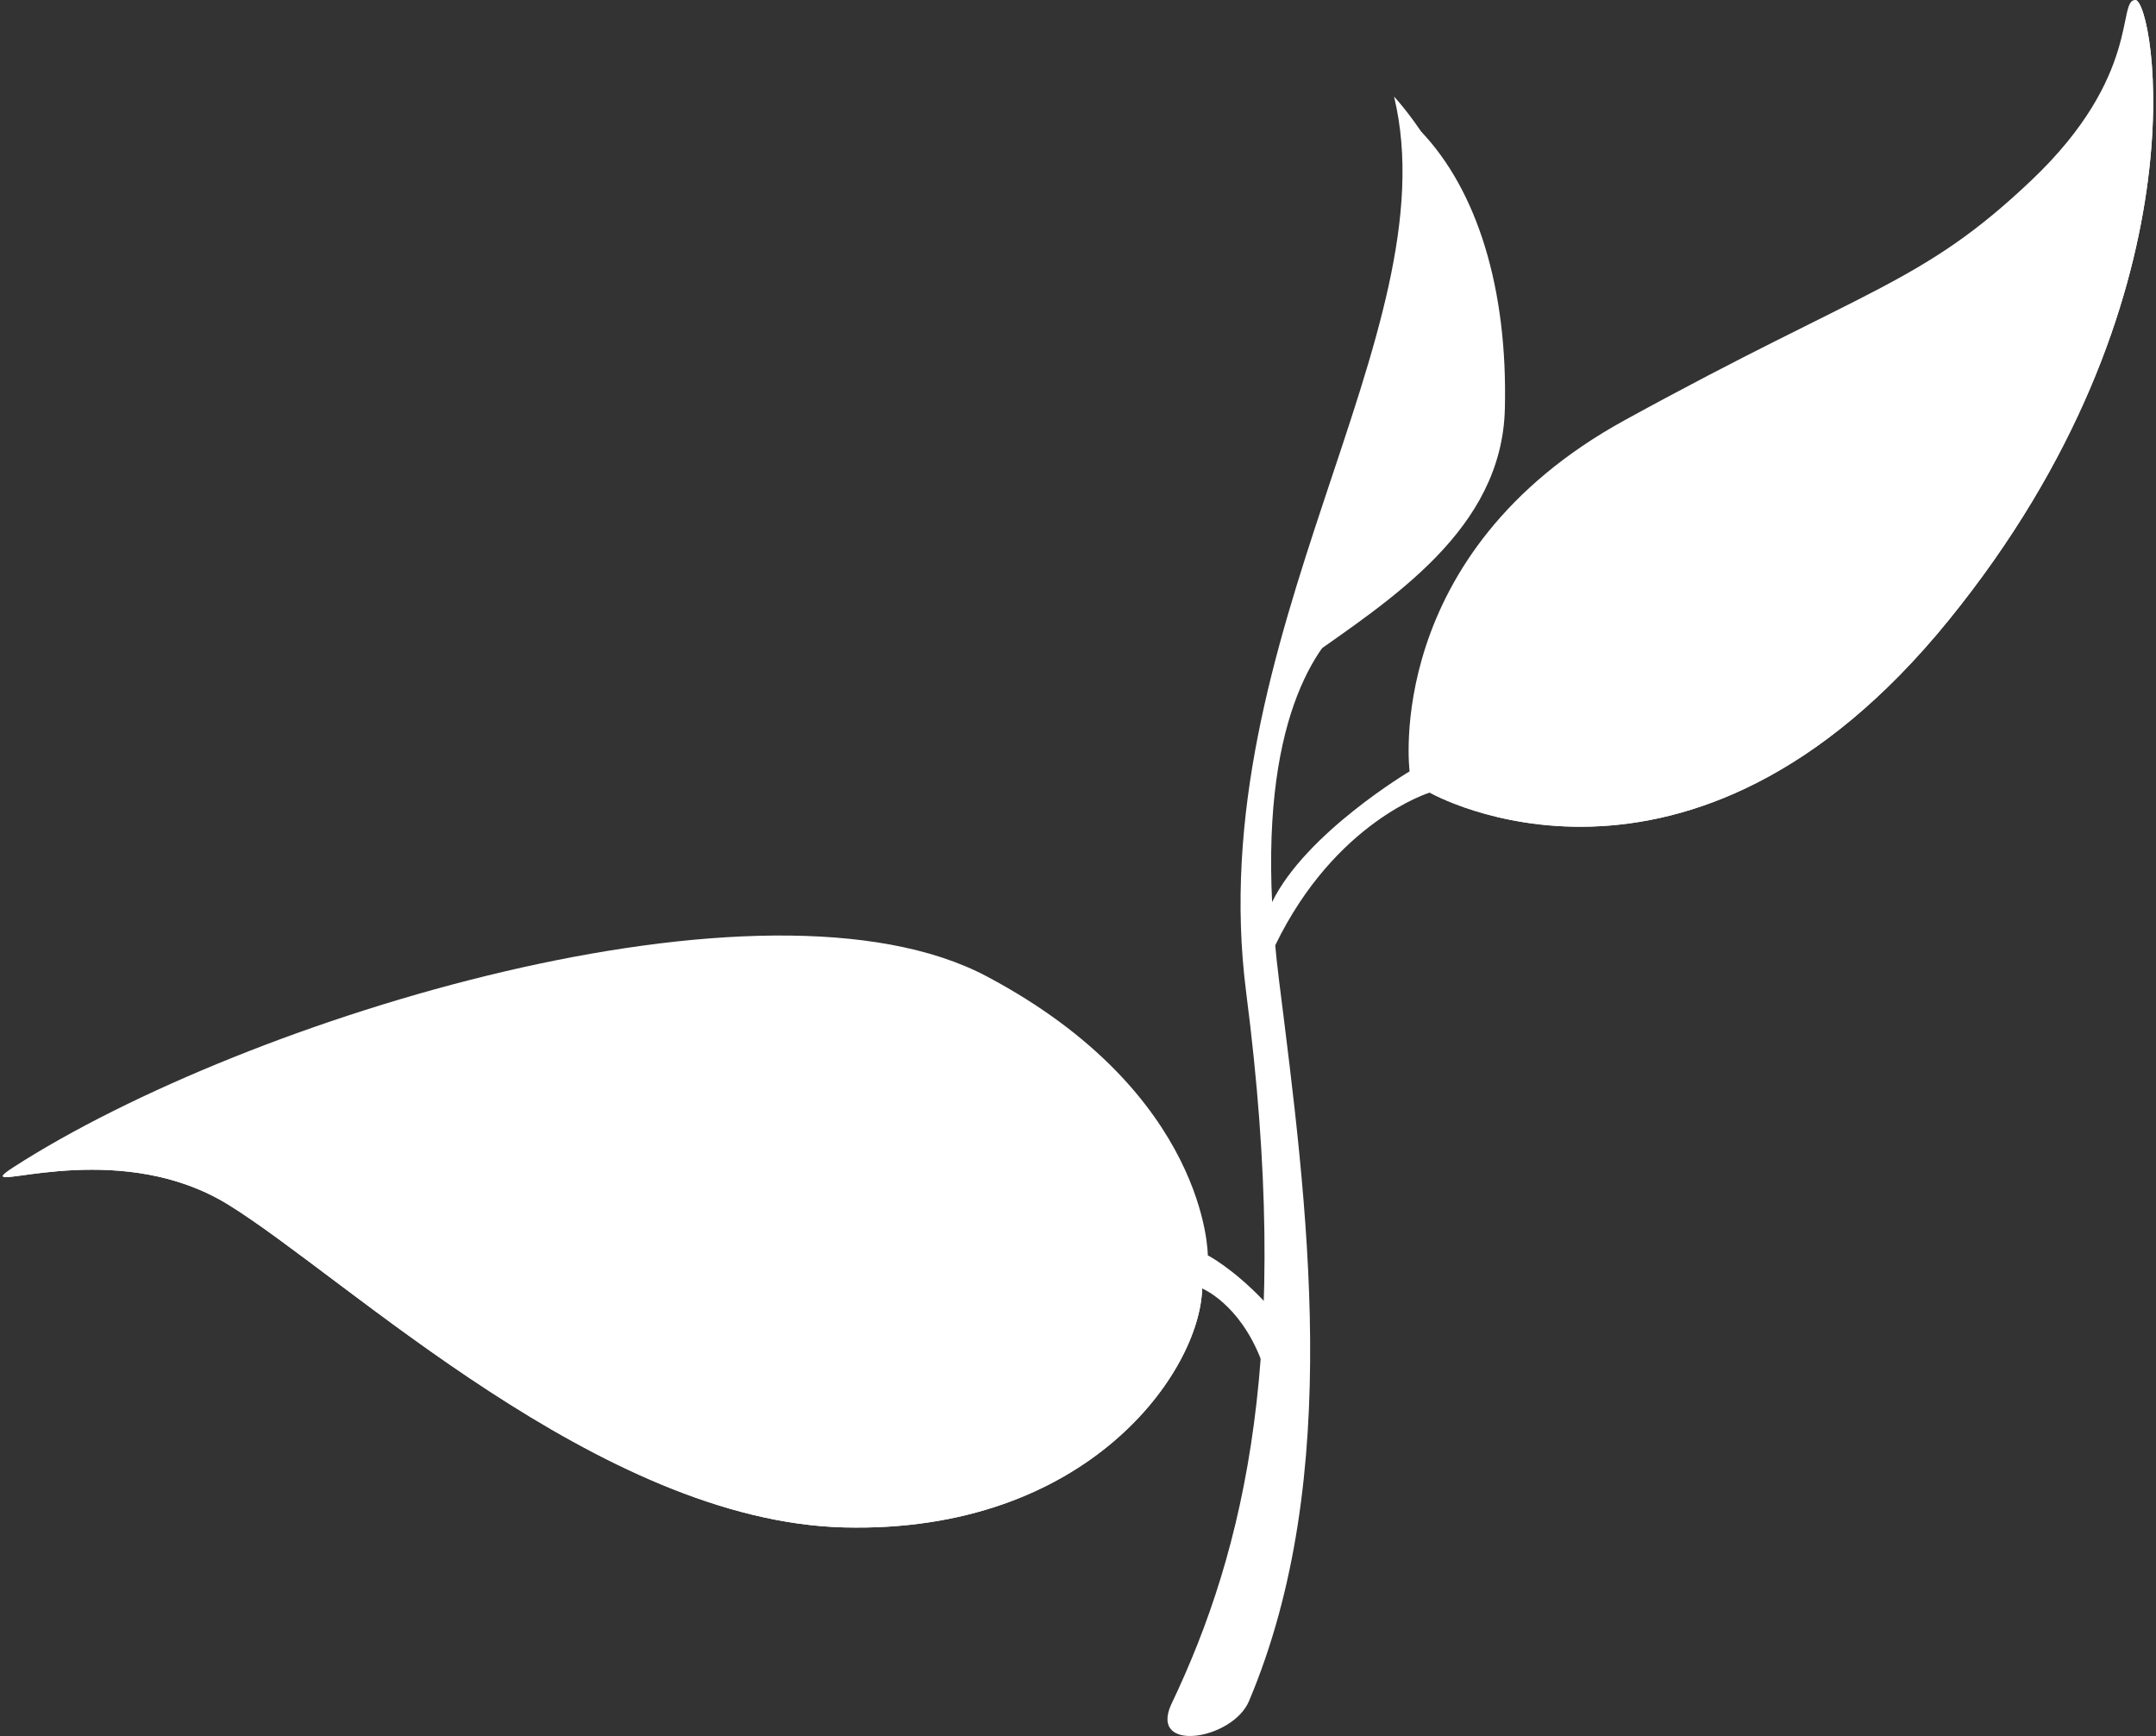
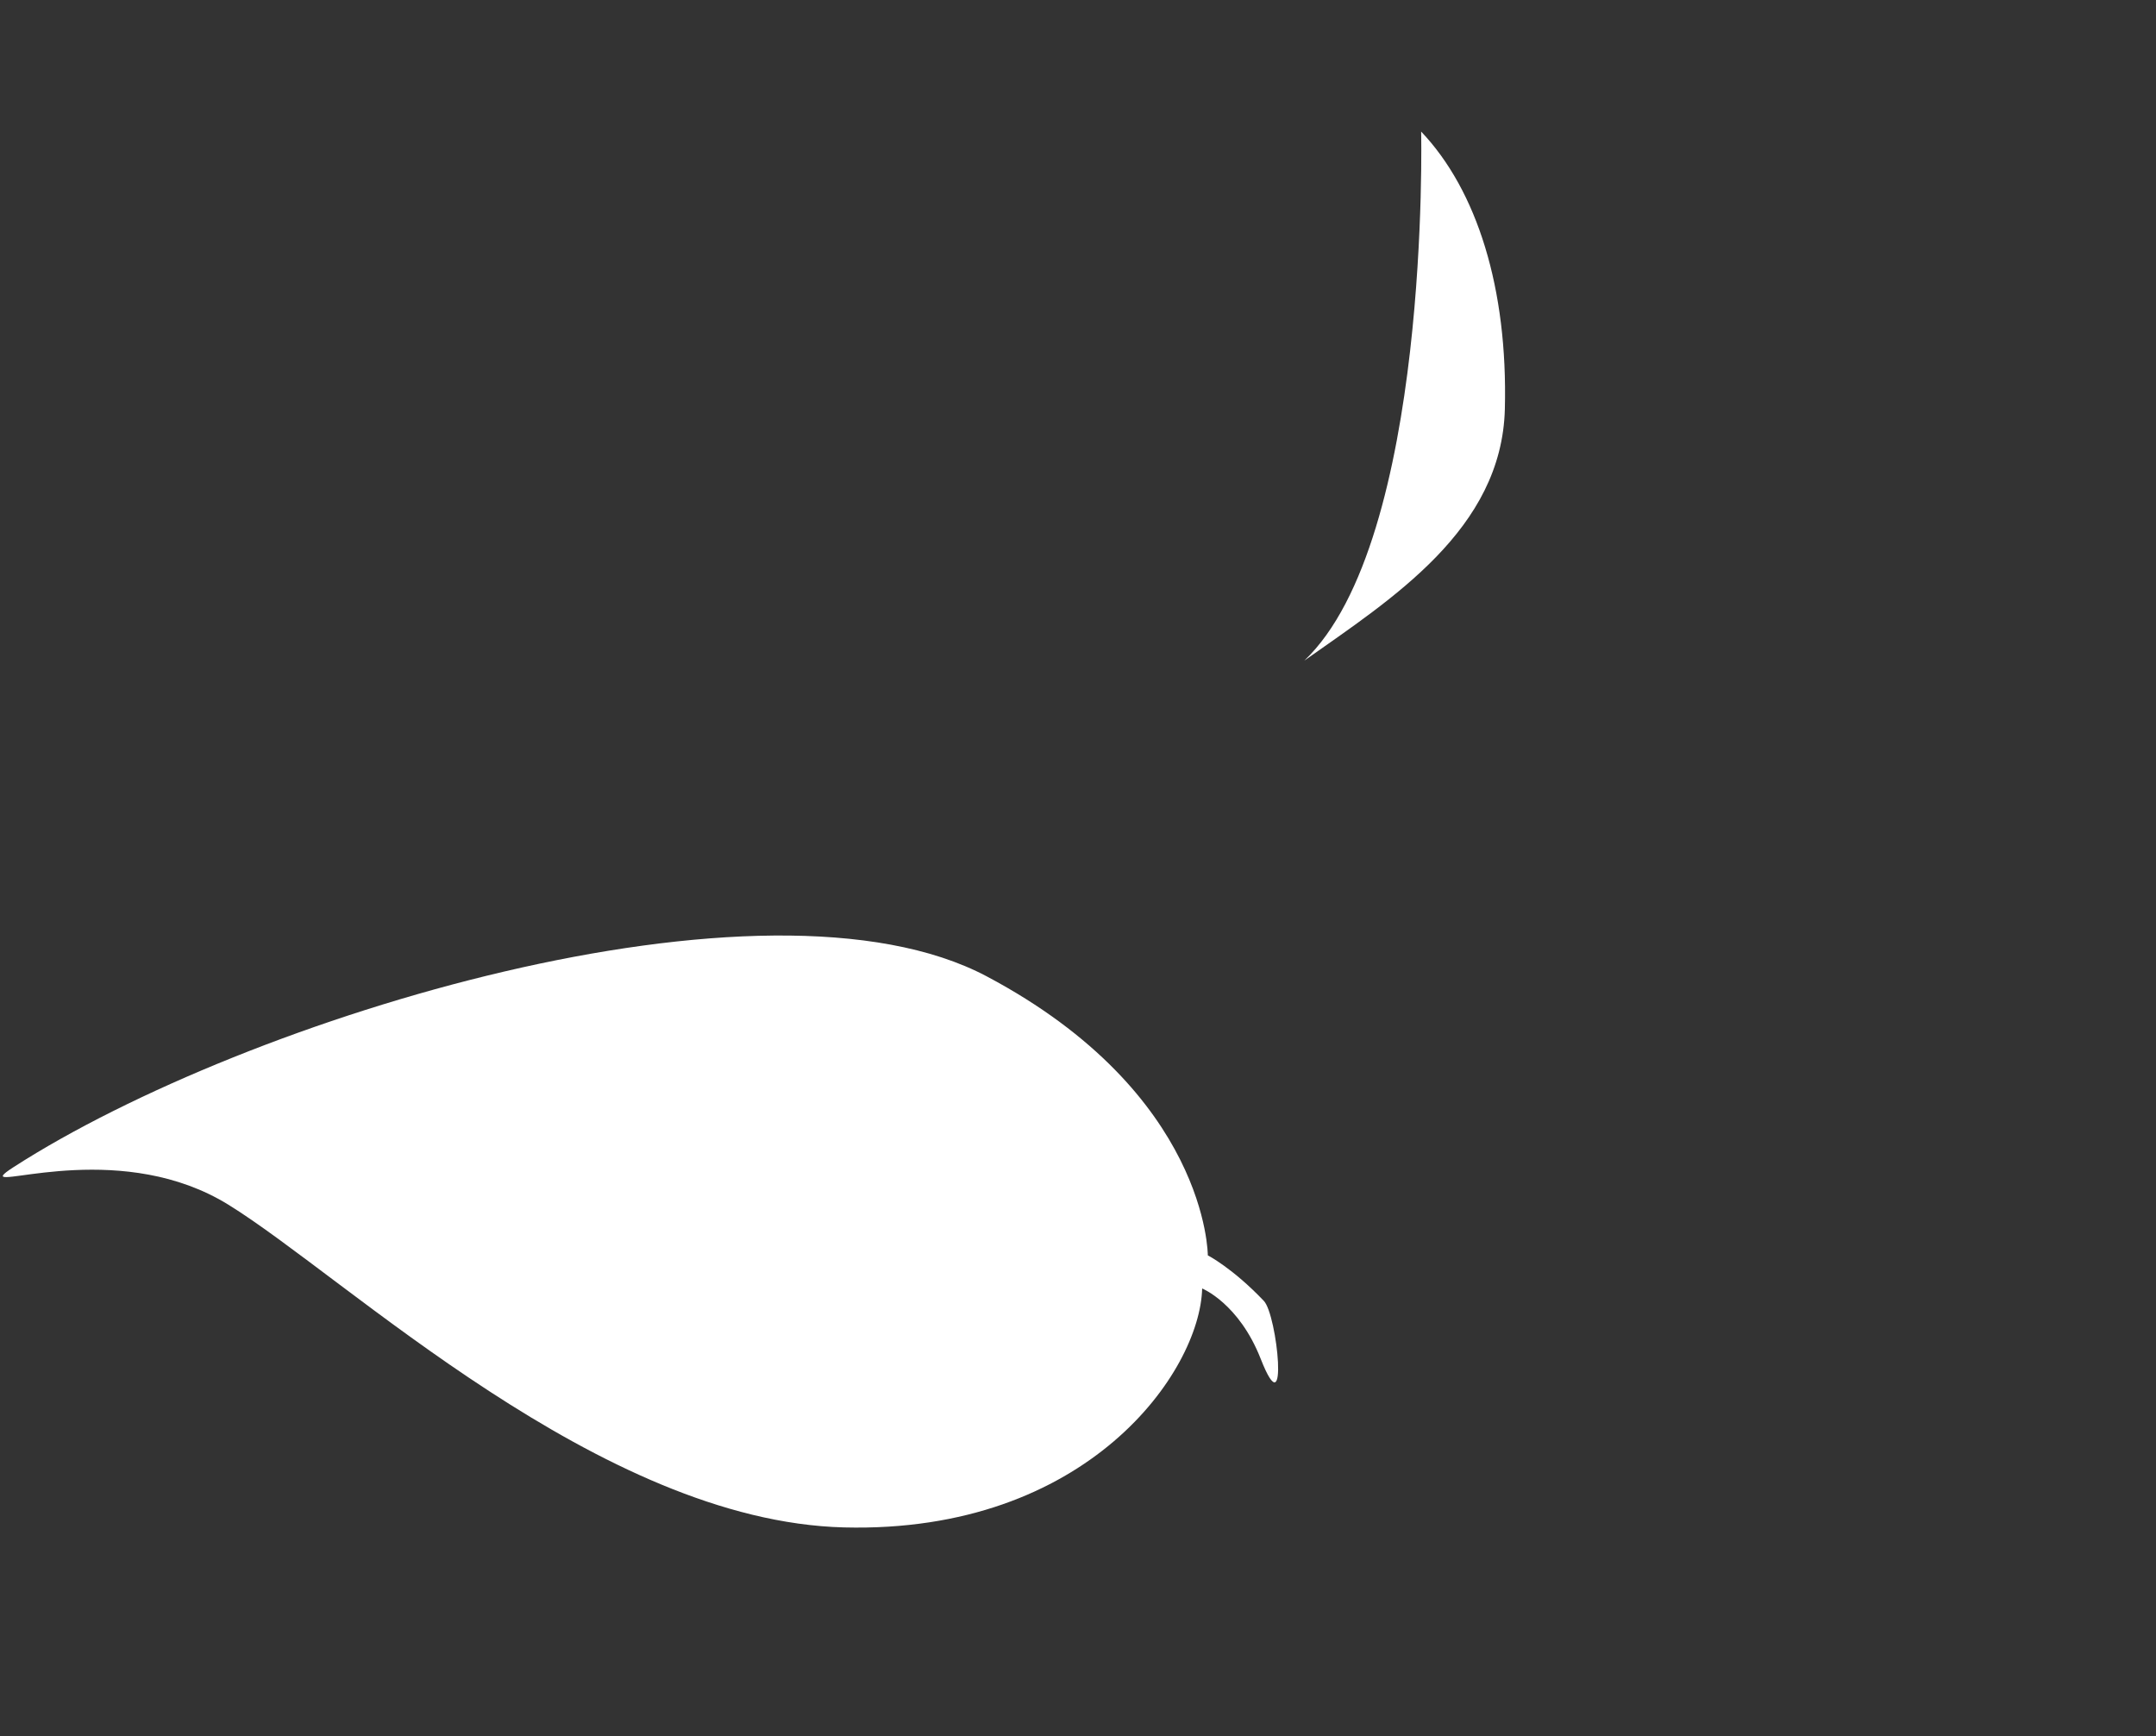
<svg xmlns="http://www.w3.org/2000/svg" width="308px" height="248px" viewBox="0 0 308 248" version="1.1">
  <rect x="0" y="0" width="308" height="248" fill="#333333" stroke="none" />
  <title>White Leaf</title>
  <g id="Page-1" stroke="none" stroke-width="1" fill="none" fill-rule="evenodd">
    <g id="White-Leaf" fill="#FFFFFF" fill-rule="nonzero">
      <path d="M186.333,94.374 C198.819,85.55 214.542,75.646 214.979,58.429 C215.415,41.212 211.004,27.195 203.021,18.796 C203.021,18.796 204.37,77.229 186.333,94.374 Z" id="Path" />
-       <path d="M167.29,243.545 C177.986,221.185 184.599,192.717 178.031,141.833 C171.464,90.948 207.285,47.557 199.151,13.801 C199.151,13.801 233.294,49.734 191.679,89.292 C186.027,94.665 178.76,108.397 182.72,140.048 C186.68,171.699 192.037,210.805 178.424,243.025 C176.103,248.521 164.195,250.502 167.29,243.545 Z" id="Path" />
      <path d="M172.545,179.337 C172.545,179.337 176.104,181.169 180.539,185.835 C182.476,187.794 184.154,204.468 180.1,194.12 C176.993,186.195 171.737,184.068 171.737,184.068 C171.437,195.917 155.417,219.087 120.572,218.204 C85.734,217.314 49.487,182.505 32.623,172.1 C17.827,162.962 -0.421,169.46 0.428,167.907 C0.548,167.688 1.039,167.311 1.963,166.716 C35.211,145.319 109.339,122.705 140.963,139.481 C172.58,156.251 172.545,179.337 172.545,179.337 Z" id="Path" />
-       <path d="M278.378,88.601 C241.204,134.383 204.252,113.225 204.252,113.225 C204.252,113.225 190.771,117.322 182.178,135.042 C179.377,135.246 178.937,129.062 181.731,128.865 C186.534,119.009 201.372,110.195 201.372,110.195 C201.372,110.195 197.362,79.107 232.079,60.039 C266.788,40.979 274.52,40.663 290.247,25.713 C305.982,10.756 302.398,-0.069 305.055,-0.001 C307.712,0.066 315.559,42.811 278.378,88.601 Z" id="Path" />
-       <path d="M278.378,88.601 C241.204,134.383 204.252,113.225 204.252,113.225 C220.225,106.074 305.716,53.792 305.055,0 C307.712,0.066 315.559,42.811 278.378,88.601 Z" id="Path" />
-       <path d="M171.737,184.069 C171.437,195.918 155.417,219.088 120.572,218.205 C85.734,217.315 49.487,182.506 32.623,172.101 C17.827,162.963 -0.421,169.461 0.428,167.908 C73.34,131.833 153.095,168.424 171.737,184.069 Z" id="Path" />
    </g>
  </g>
</svg>